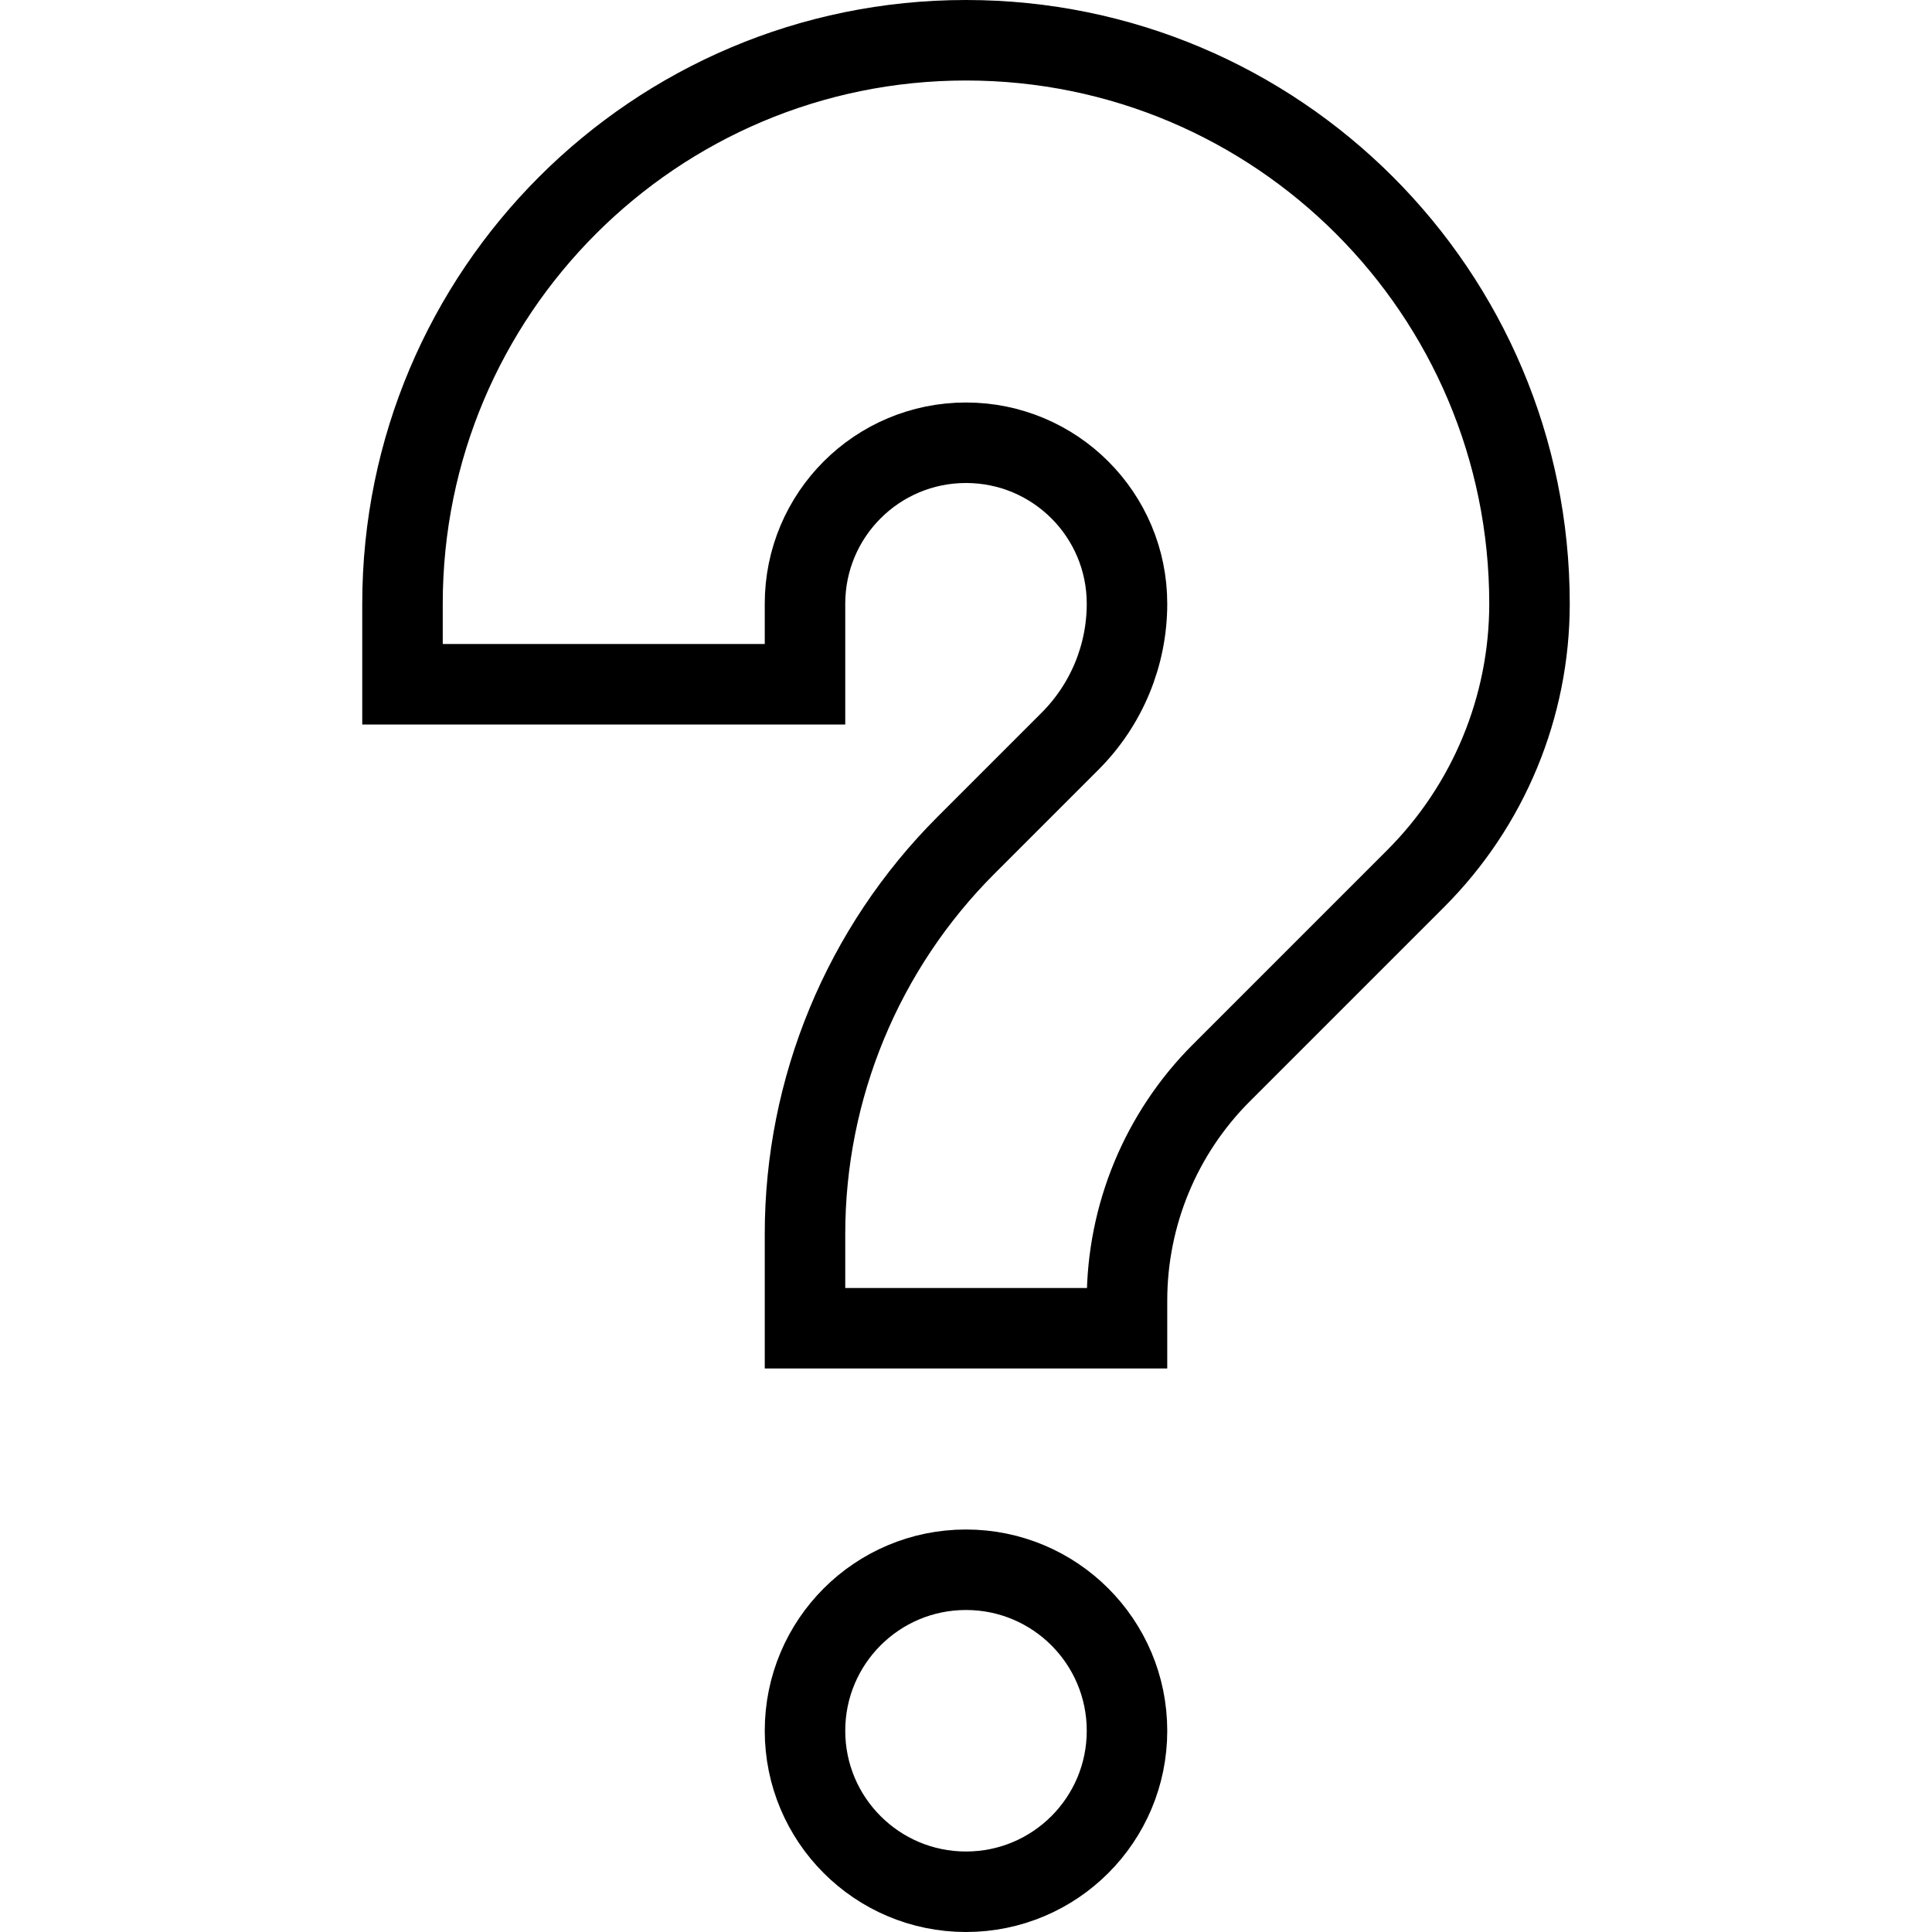
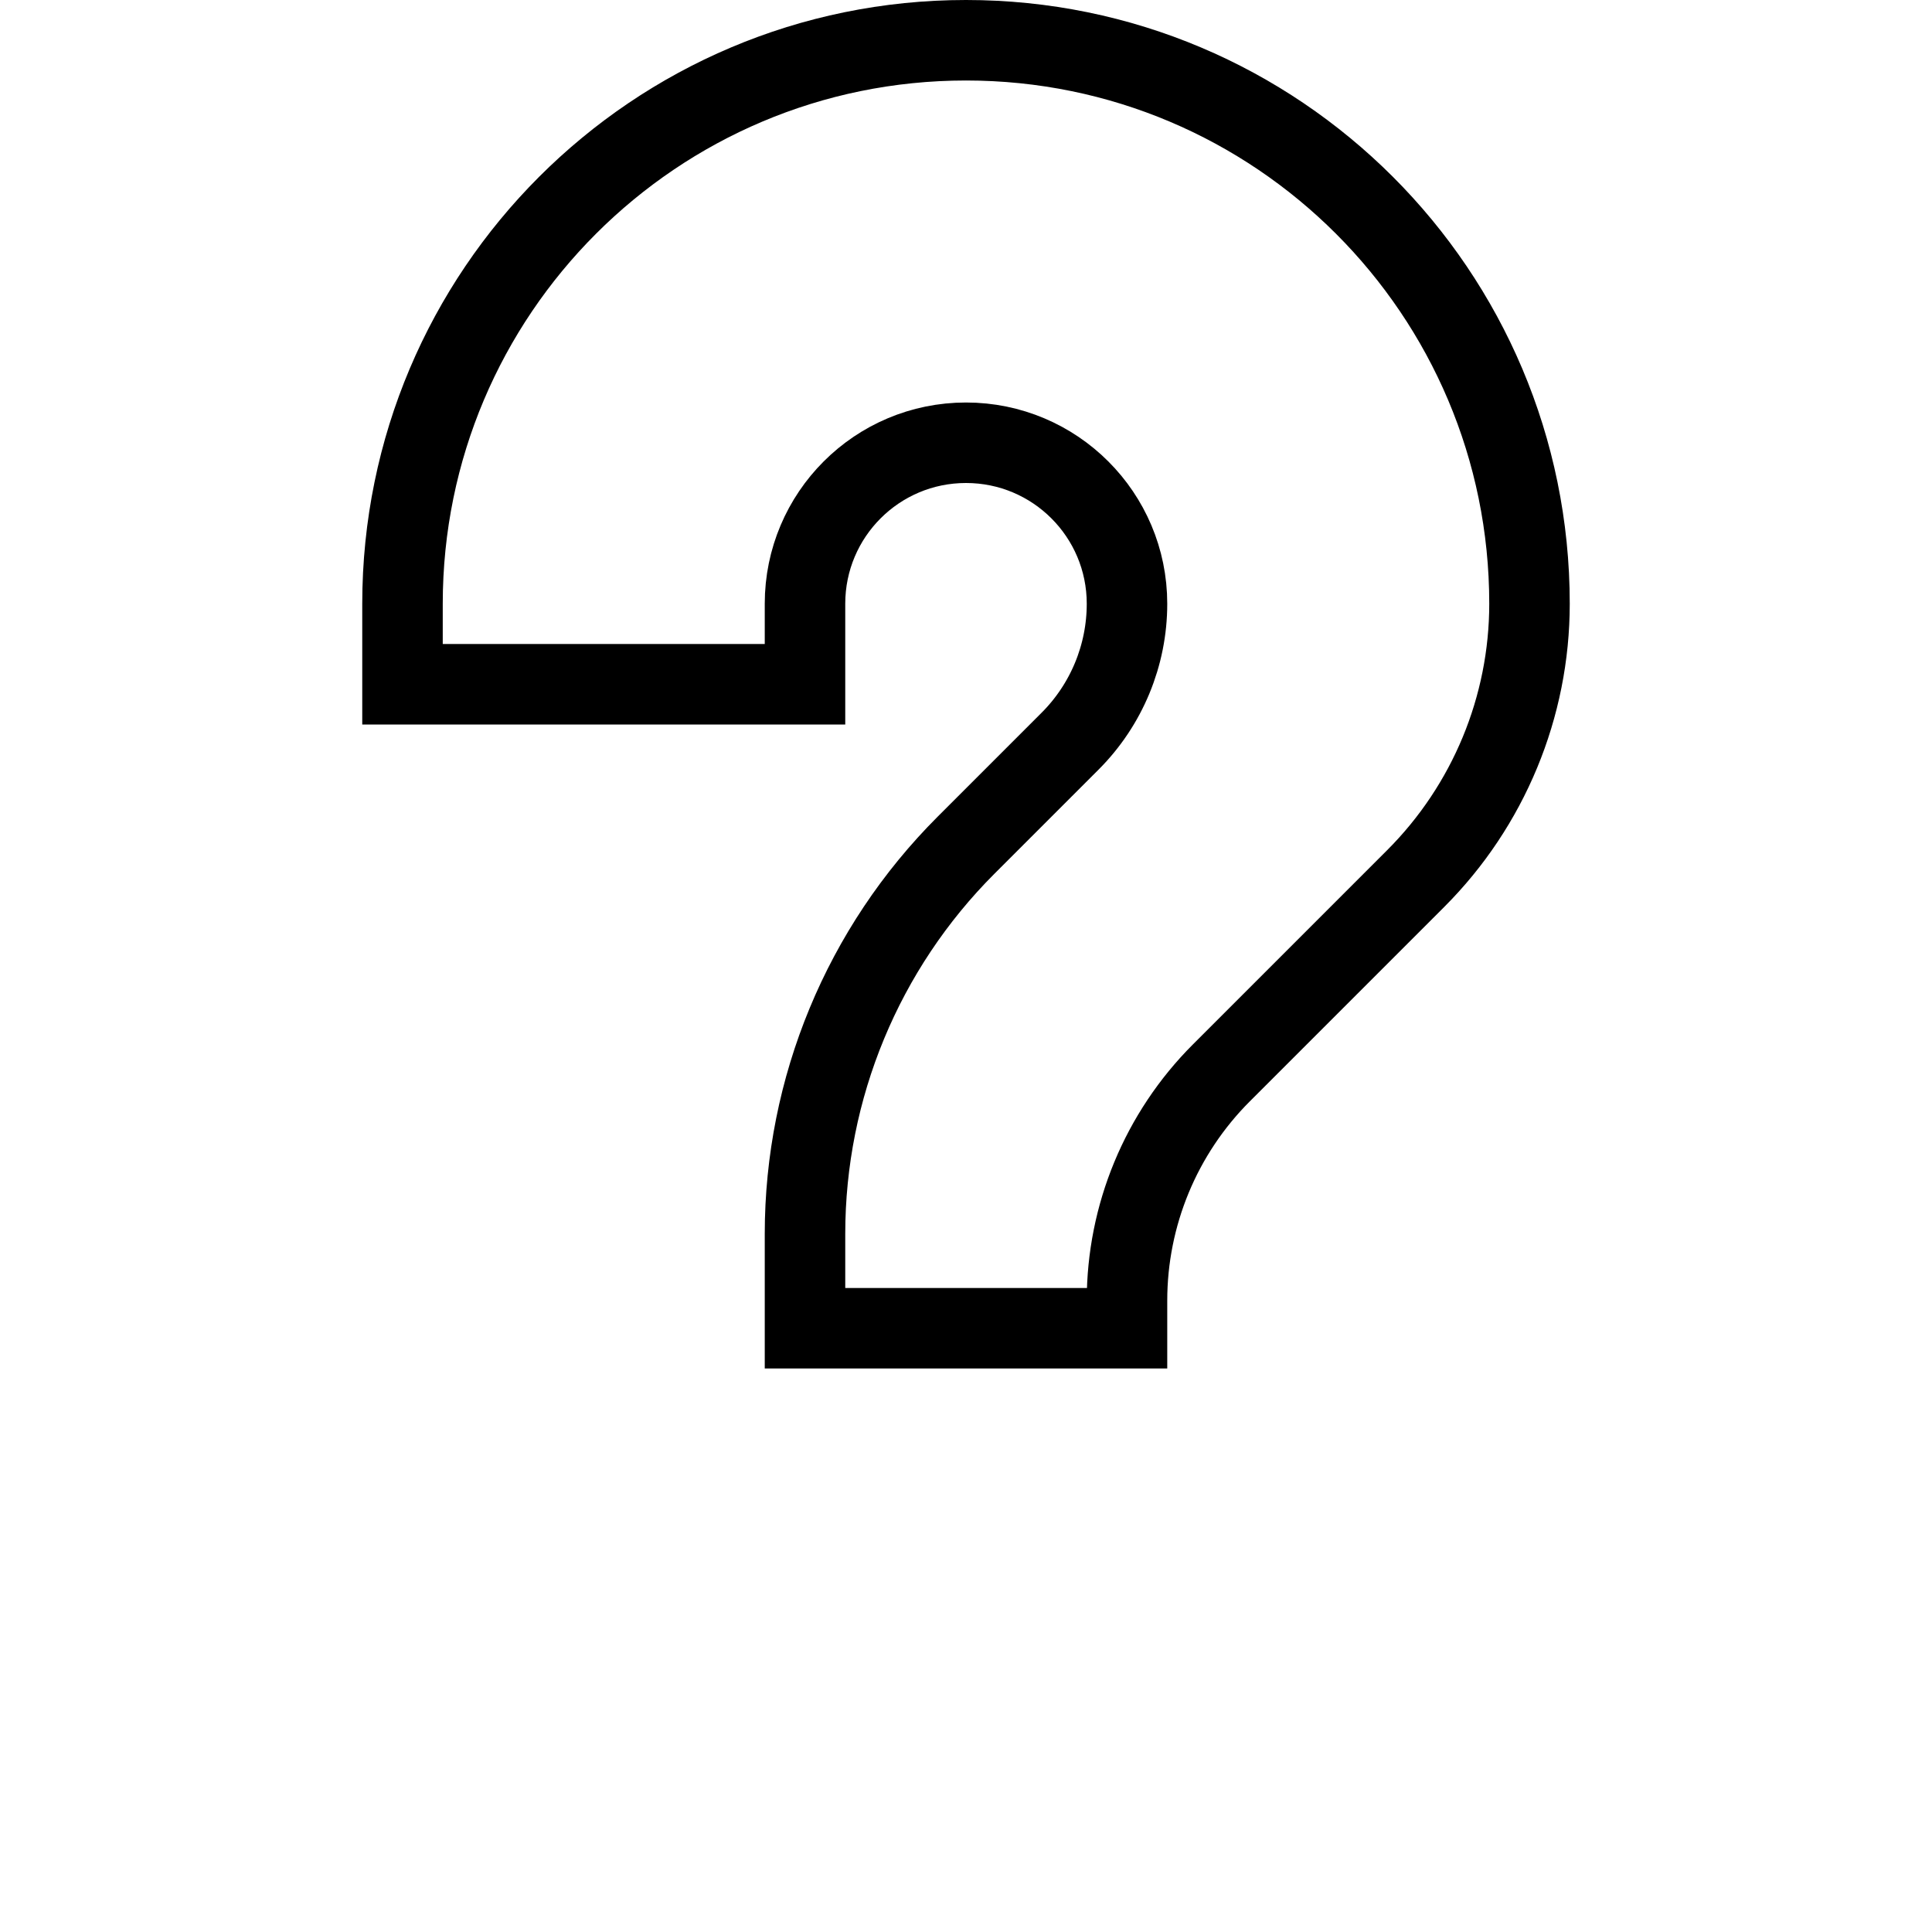
<svg xmlns="http://www.w3.org/2000/svg" fill="none" viewBox="0 0 24 24">
  <path stroke="#000" d="M5 8.5V7.5C5 3.634 8.134 0.5 12 0.5C15.866 0.5 19 3.634 19 7.5C19 8.781 18.491 10.009 17.586 10.914L15.172 13.328C14.421 14.079 14 15.096 14 16.157V16.5H10V15.328C10 13.517 10.719 11.781 12 10.5L13.293 9.207C13.746 8.754 14 8.14 14 7.5C14 6.395 13.105 5.5 12 5.5C10.895 5.5 10 6.395 10 7.5V8.5H5Z" />
-   <path stroke="#000" d="M12 19.5C13.105 19.5 14 20.395 14 21.5C14 22.605 13.105 23.5 12 23.5C10.895 23.5 10 22.605 10 21.5C10 20.395 10.895 19.5 12 19.5Z" />
</svg>